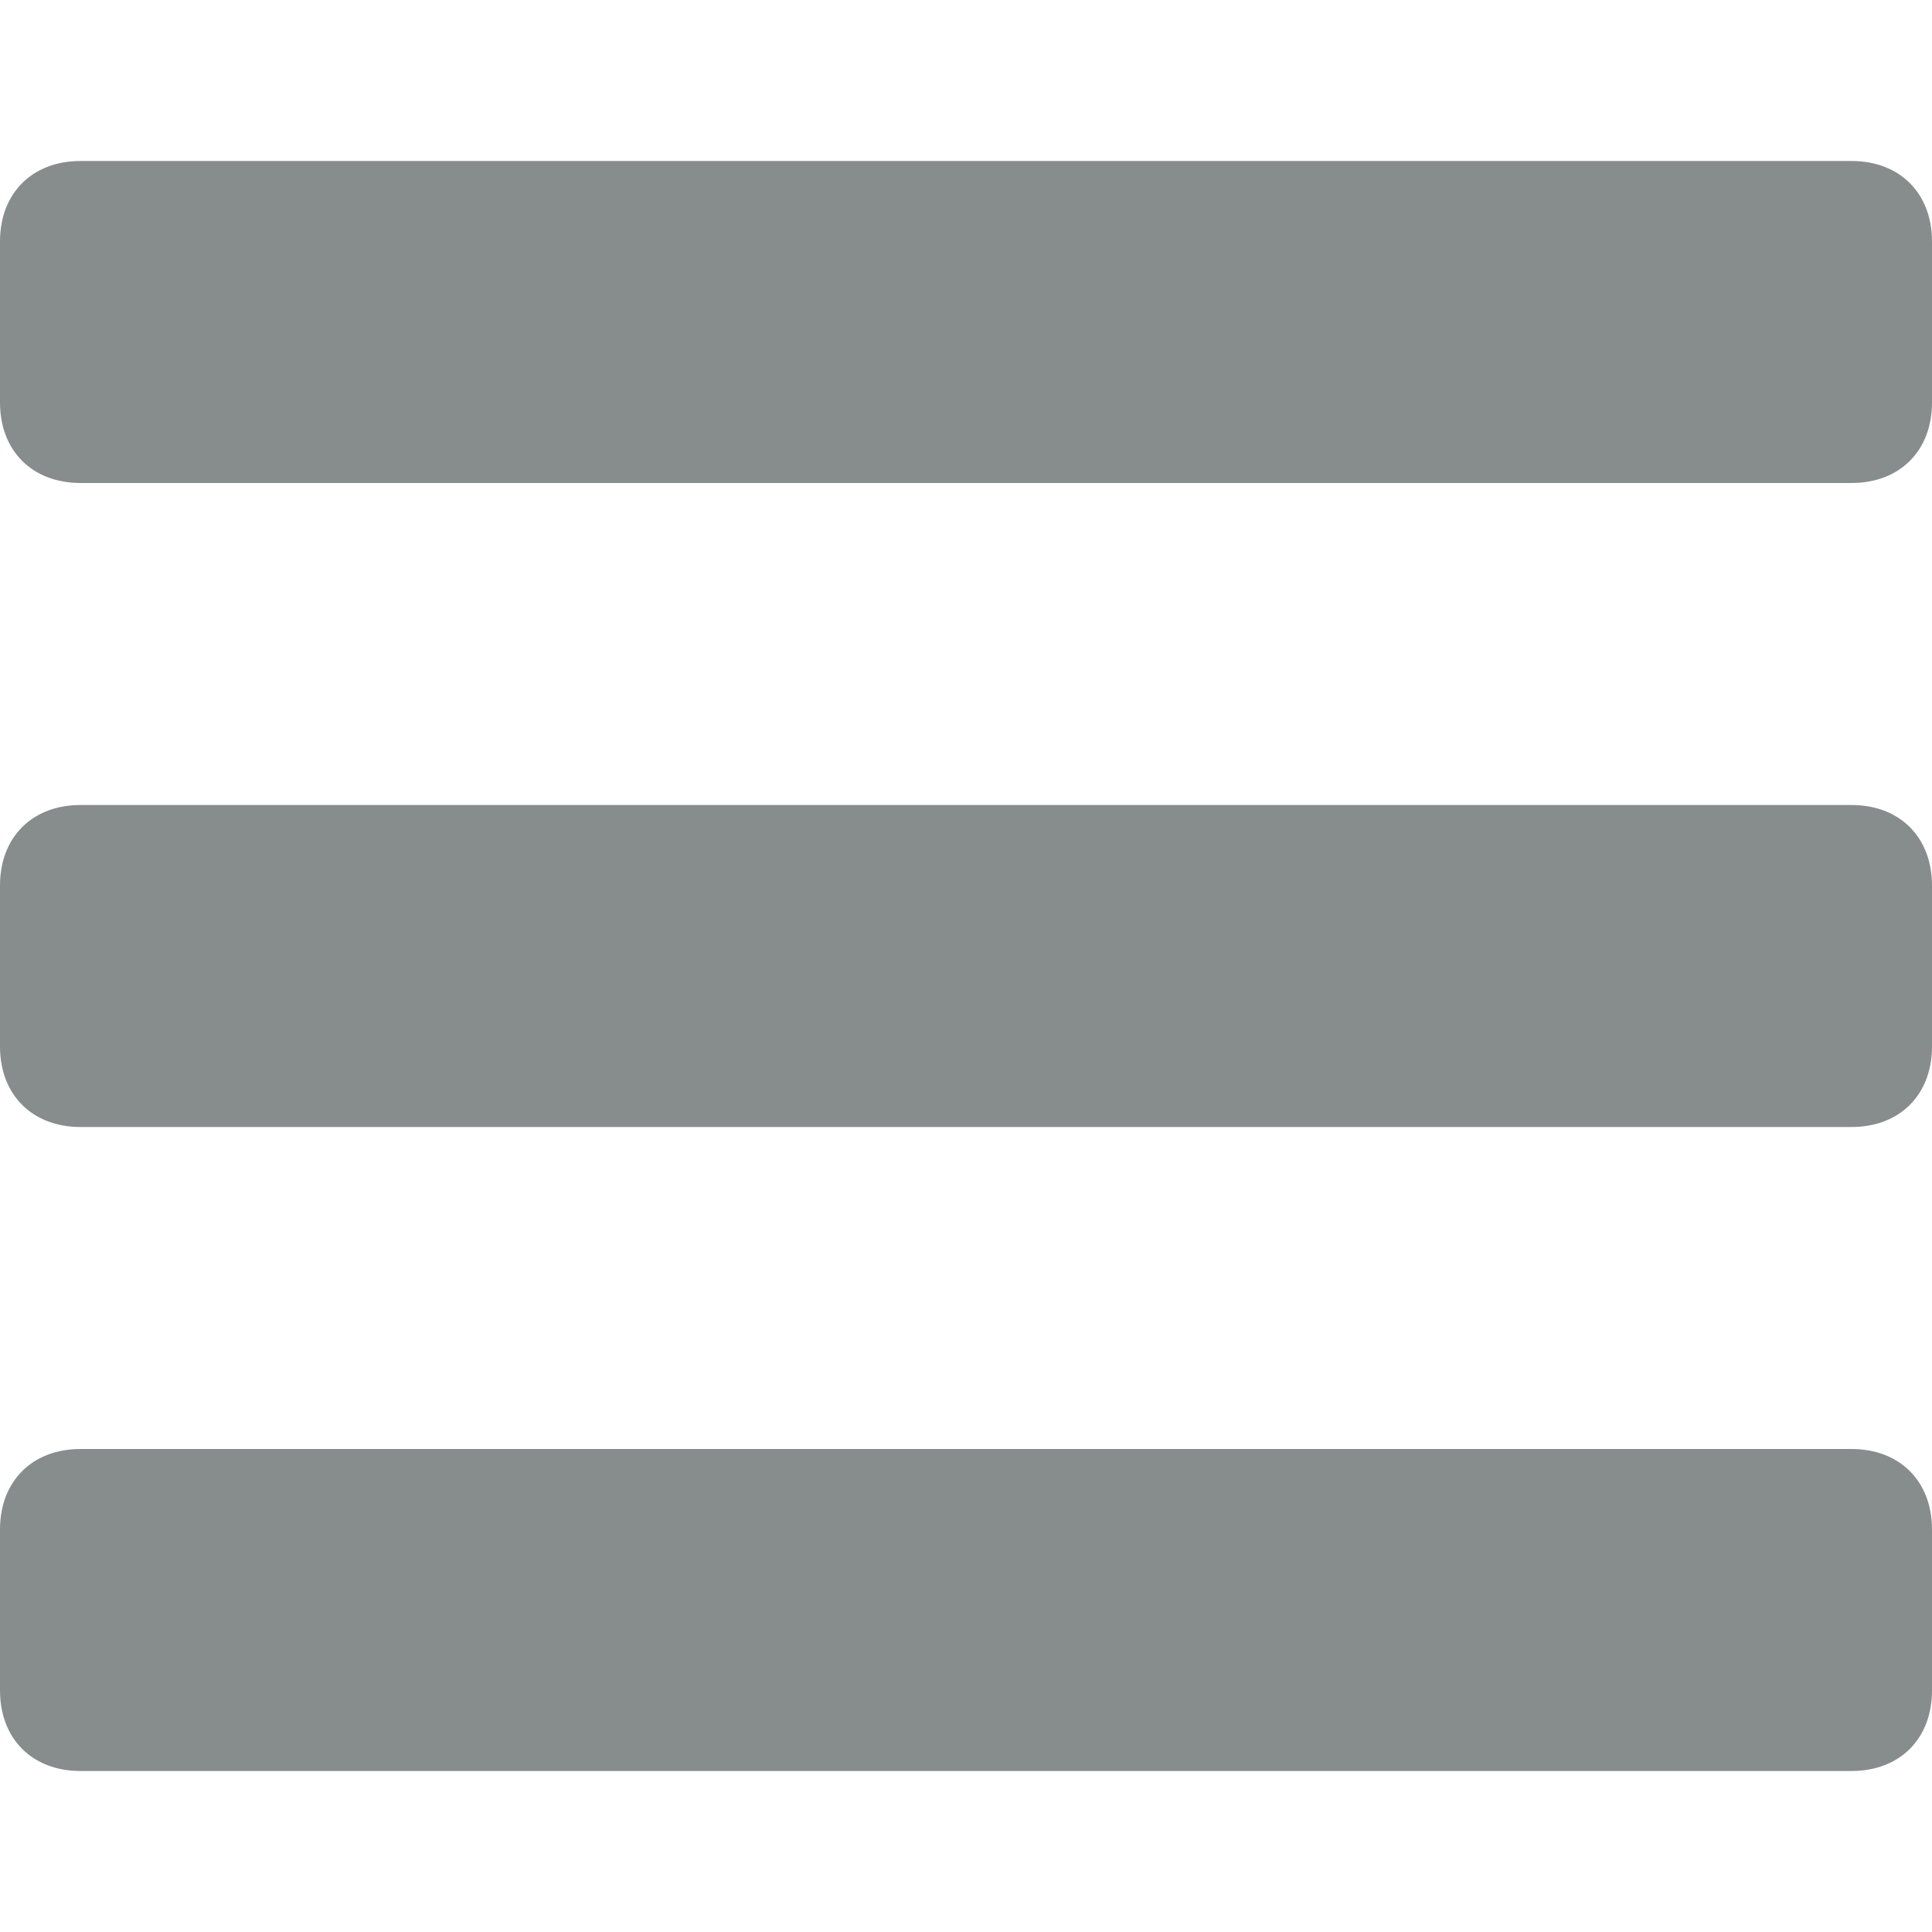
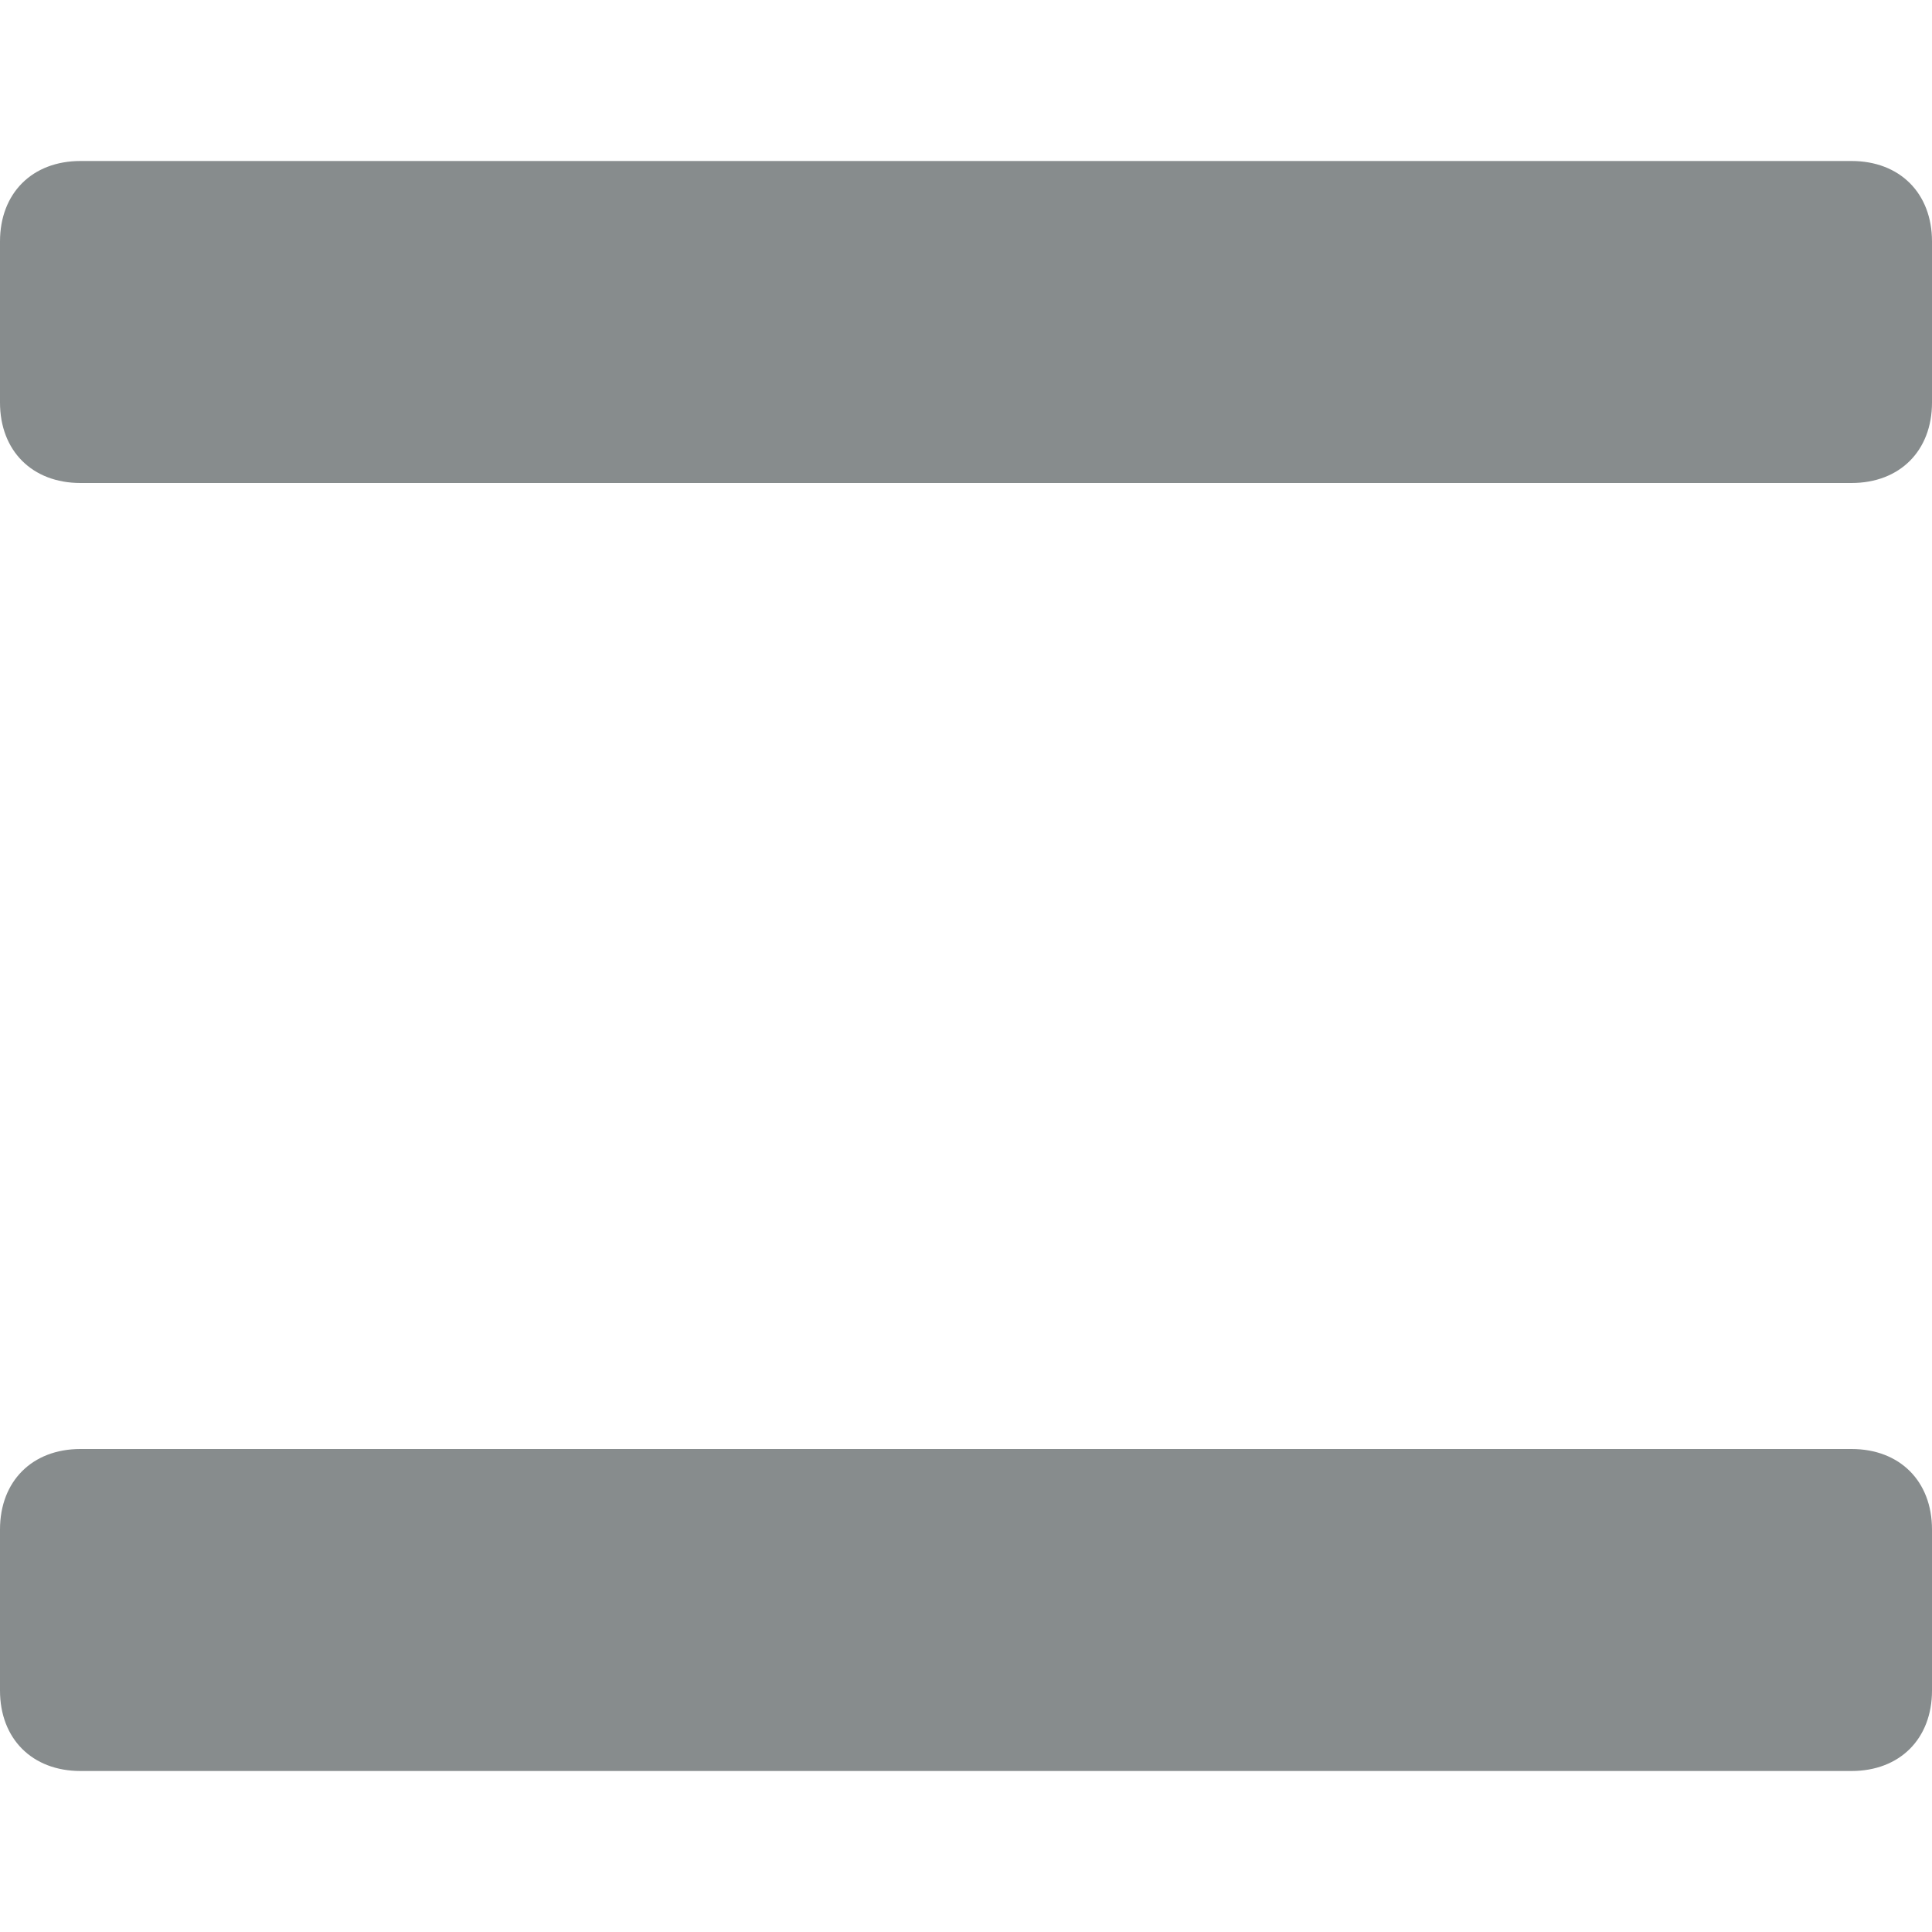
<svg xmlns="http://www.w3.org/2000/svg" version="1.1" viewBox="0 0 24 24" enable-background="new 0 0 24 24" width="512px" height="512px">
  <g>
    <path d="M24,3c0-0.6-0.4-1-1-1H1C0.4,2,0,2.4,0,3v2c0,0.6,0.4,1,1,1h22c0.6,0,1-0.4,1-1V3z" fill="#878c8d" />
-     <path d="M24,11c0-0.6-0.4-1-1-1H1c-0.6,0-1,0.4-1,1v2c0,0.6,0.4,1,1,1h22c0.6,0,1-0.4,1-1V11z" fill="#878c8d" />
    <path d="M24,19c0-0.6-0.4-1-1-1H1c-0.6,0-1,0.4-1,1v2c0,0.6,0.4,1,1,1h22c0.6,0,1-0.4,1-1V19z" fill="#878c8d" />
  </g>
</svg>